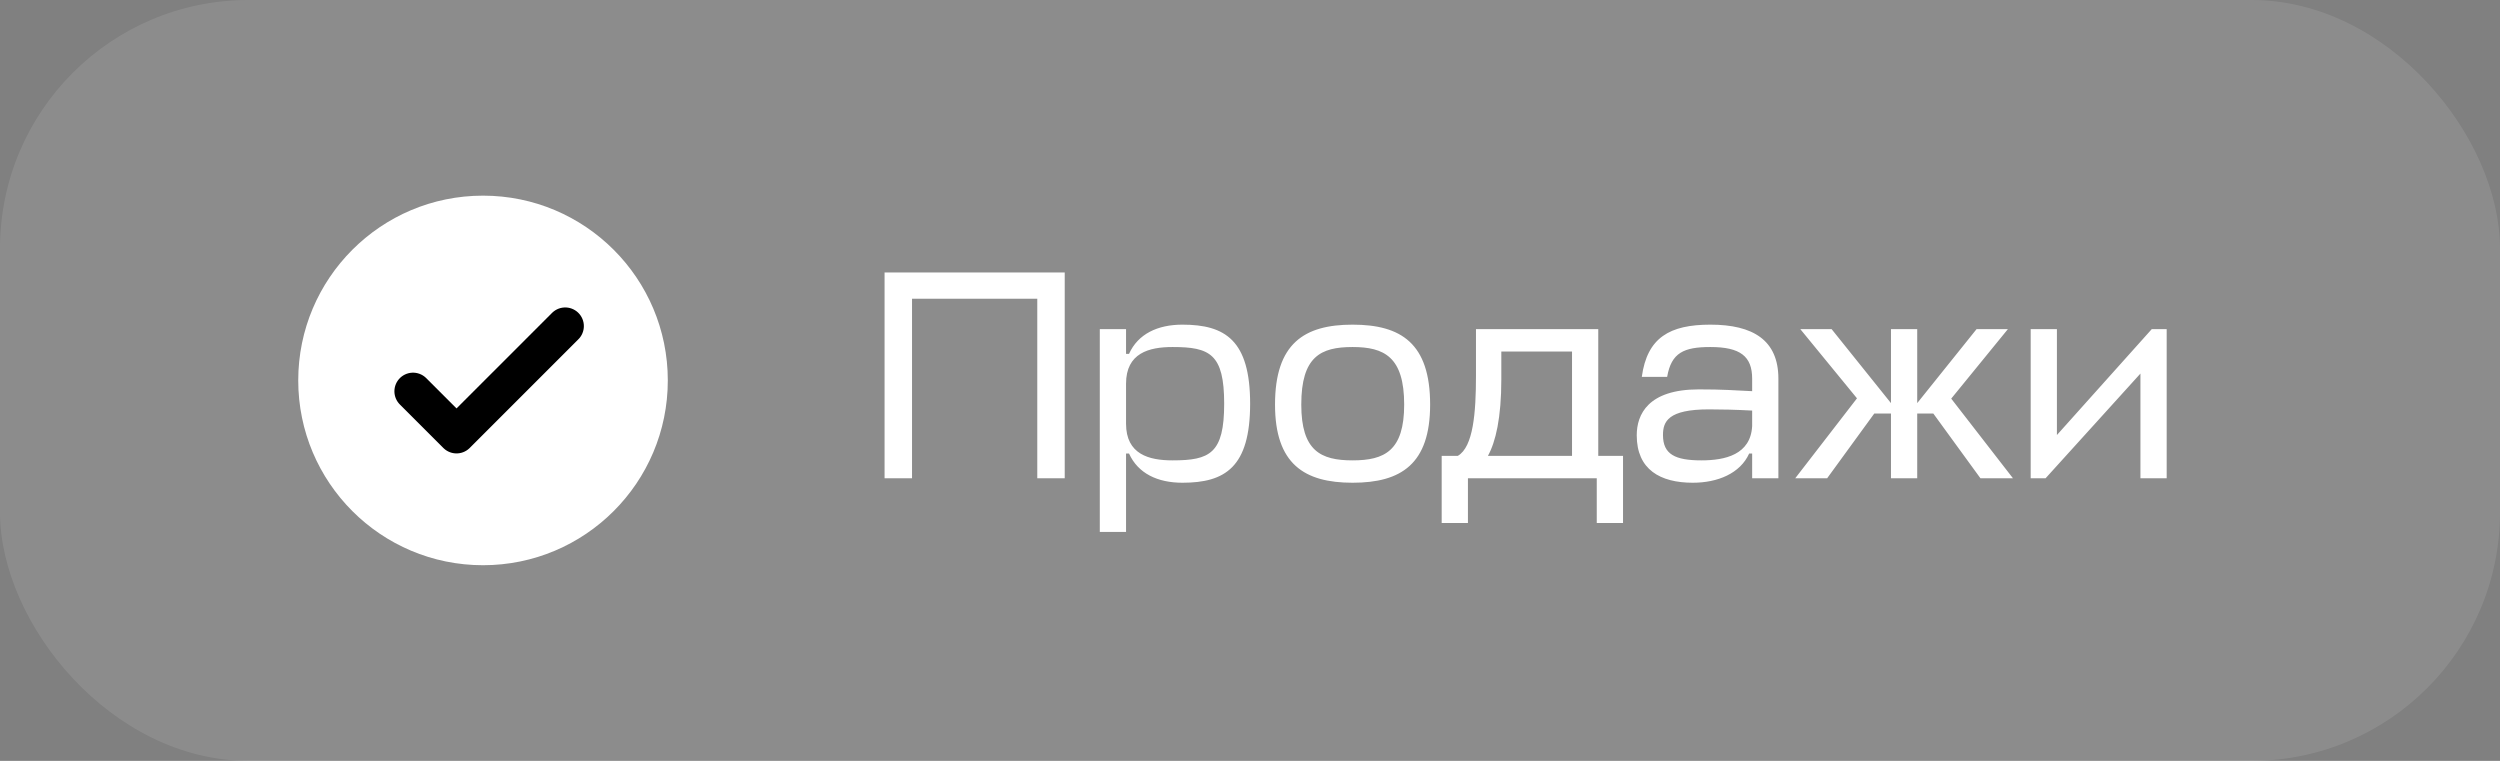
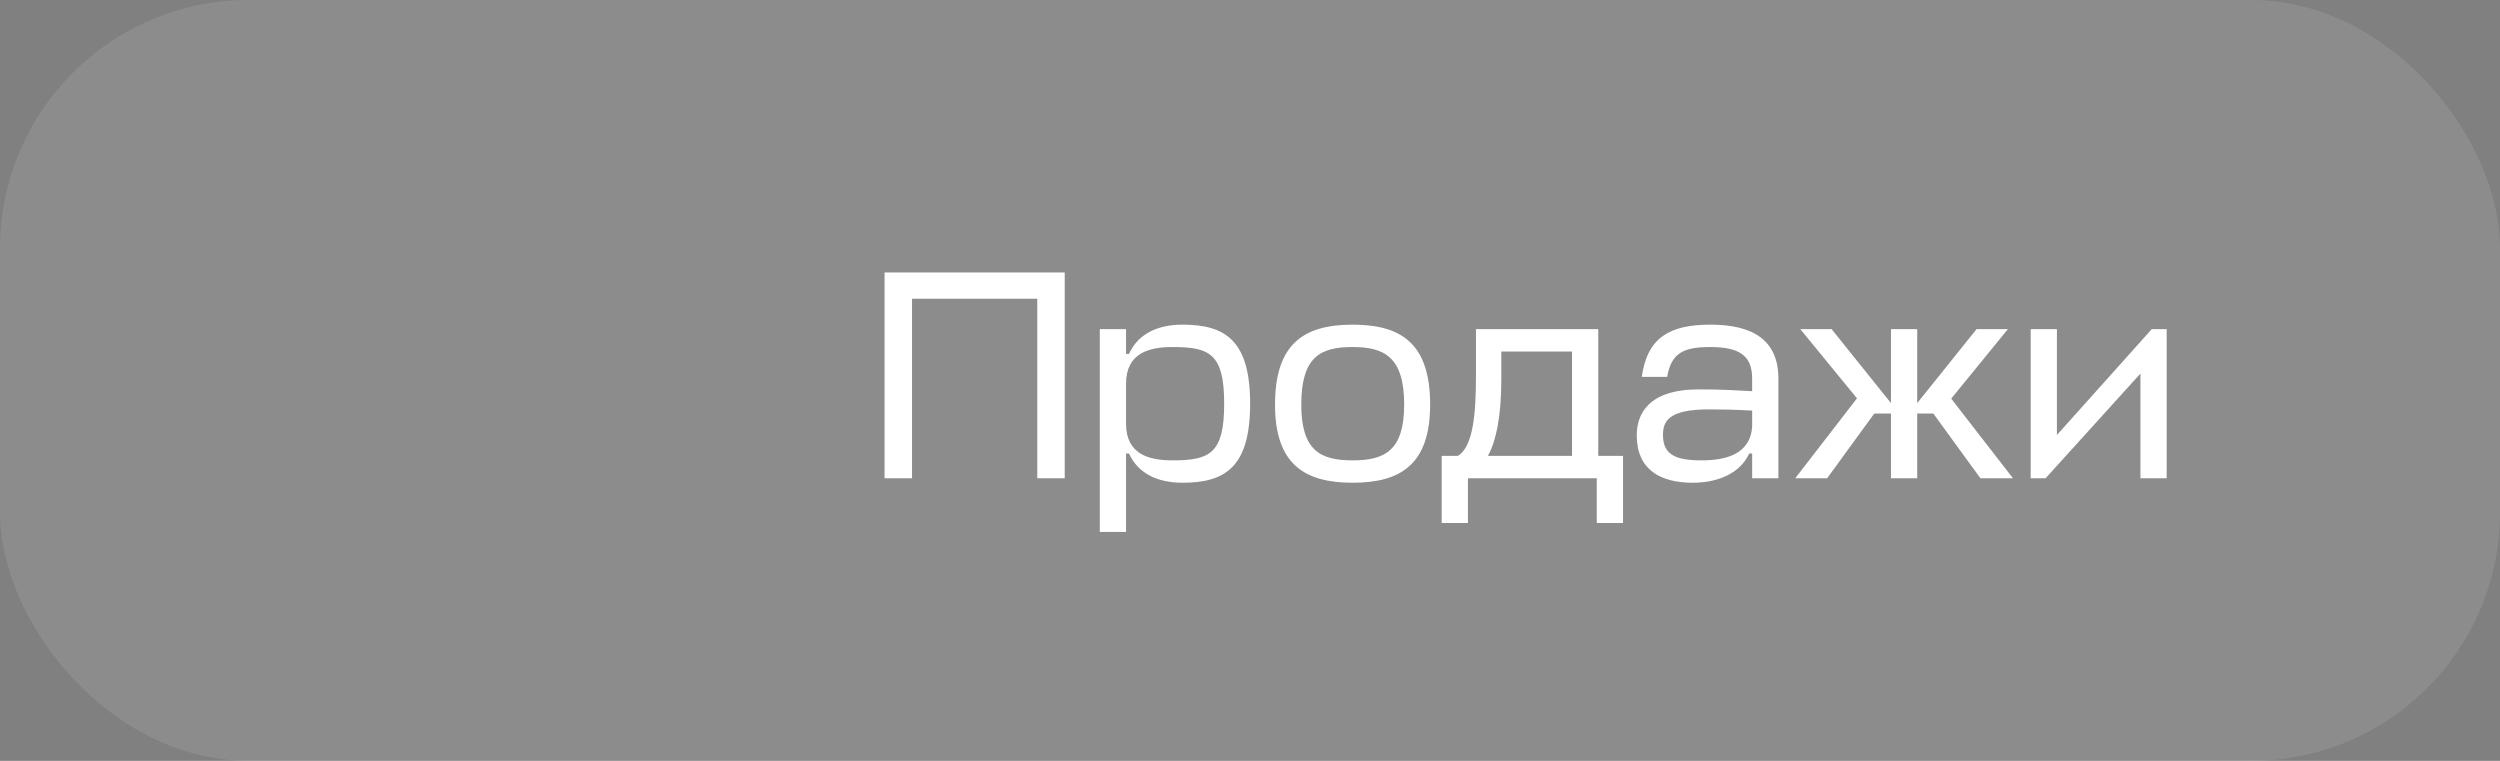
<svg xmlns="http://www.w3.org/2000/svg" width="115" height="35" viewBox="0 0 115 35" fill="none">
  <rect x="0" y="0" width="115" height="35" fill="#808080" stroke="none" />
  <rect width="115" height="35" rx="11.433" fill="white" fill-opacity="0.1" />
-   <circle cx="22.219" cy="17.5" r="8.5" fill="white" />
-   <path d="M19 18L21 20L26 15" stroke="black" stroke-width="1.715" stroke-linecap="round" stroke-linejoin="round" />
  <path d="M48.977 12.534H40.69V22H41.953V13.741H47.715V22H48.977V12.534ZM54.391 22.206C56.353 22.206 57.506 21.492 57.506 18.57C57.506 15.648 56.353 14.934 54.391 14.934C53.252 14.934 52.347 15.36 51.935 16.279H51.798V15.14H50.591V24.47H51.798V20.861H51.935C52.347 21.78 53.252 22.206 54.391 22.206ZM53.938 15.963C55.653 15.963 56.312 16.279 56.312 18.57C56.312 20.861 55.653 21.177 53.938 21.177C52.855 21.177 51.798 20.902 51.798 19.489V17.651C51.798 16.238 52.855 15.963 53.938 15.963ZM62.218 21.177C60.751 21.177 59.859 20.738 59.859 18.611C59.859 16.402 60.751 15.963 62.218 15.963C63.673 15.963 64.592 16.416 64.592 18.611C64.592 20.738 63.687 21.177 62.218 21.177ZM62.218 14.934C59.996 14.934 58.651 15.799 58.651 18.611C58.651 21.341 59.996 22.206 62.218 22.206C64.455 22.206 65.786 21.341 65.786 18.611C65.786 15.799 64.455 14.934 62.218 14.934ZM67.895 17.28C67.895 18.982 67.772 20.559 67.058 20.971H66.317V24.058H67.525V22H73.451V24.058H74.659V20.971H73.52V15.14H67.895V17.28ZM69.061 17.445V16.169H72.313V20.971H68.444C68.8 20.326 69.061 19.229 69.061 17.445ZM77.869 22.206C79.008 22.206 80.05 21.78 80.462 20.861H80.599V22H81.806V17.418C81.806 15.648 80.64 14.934 78.678 14.934C76.812 14.934 75.77 15.524 75.523 17.335H76.689C76.881 16.224 77.457 15.963 78.678 15.963C80.05 15.963 80.599 16.389 80.599 17.418V17.994C79.762 17.953 79.254 17.912 78.143 17.912C75.811 17.912 75.29 19.064 75.29 20.024C75.29 21.602 76.373 22.206 77.869 22.206ZM78.267 21.177C77.059 21.177 76.497 20.902 76.497 20.011C76.497 19.393 76.73 18.831 78.61 18.831C79.159 18.831 79.831 18.845 80.599 18.886V19.599C80.53 20.916 79.351 21.177 78.267 21.177ZM84.254 15.14H82.814L85.421 18.323L82.581 22H84.049L86.216 19.023H86.985V22H88.192V19.023H88.933L91.1 22H92.596L89.756 18.337L92.363 15.14H90.922L88.192 18.543V15.14H86.985V18.543L84.254 15.14ZM99.667 22V15.14H98.981L94.618 20.011V15.14H93.411V22H94.097L98.46 17.184V22H99.667Z" fill="white" />
</svg>